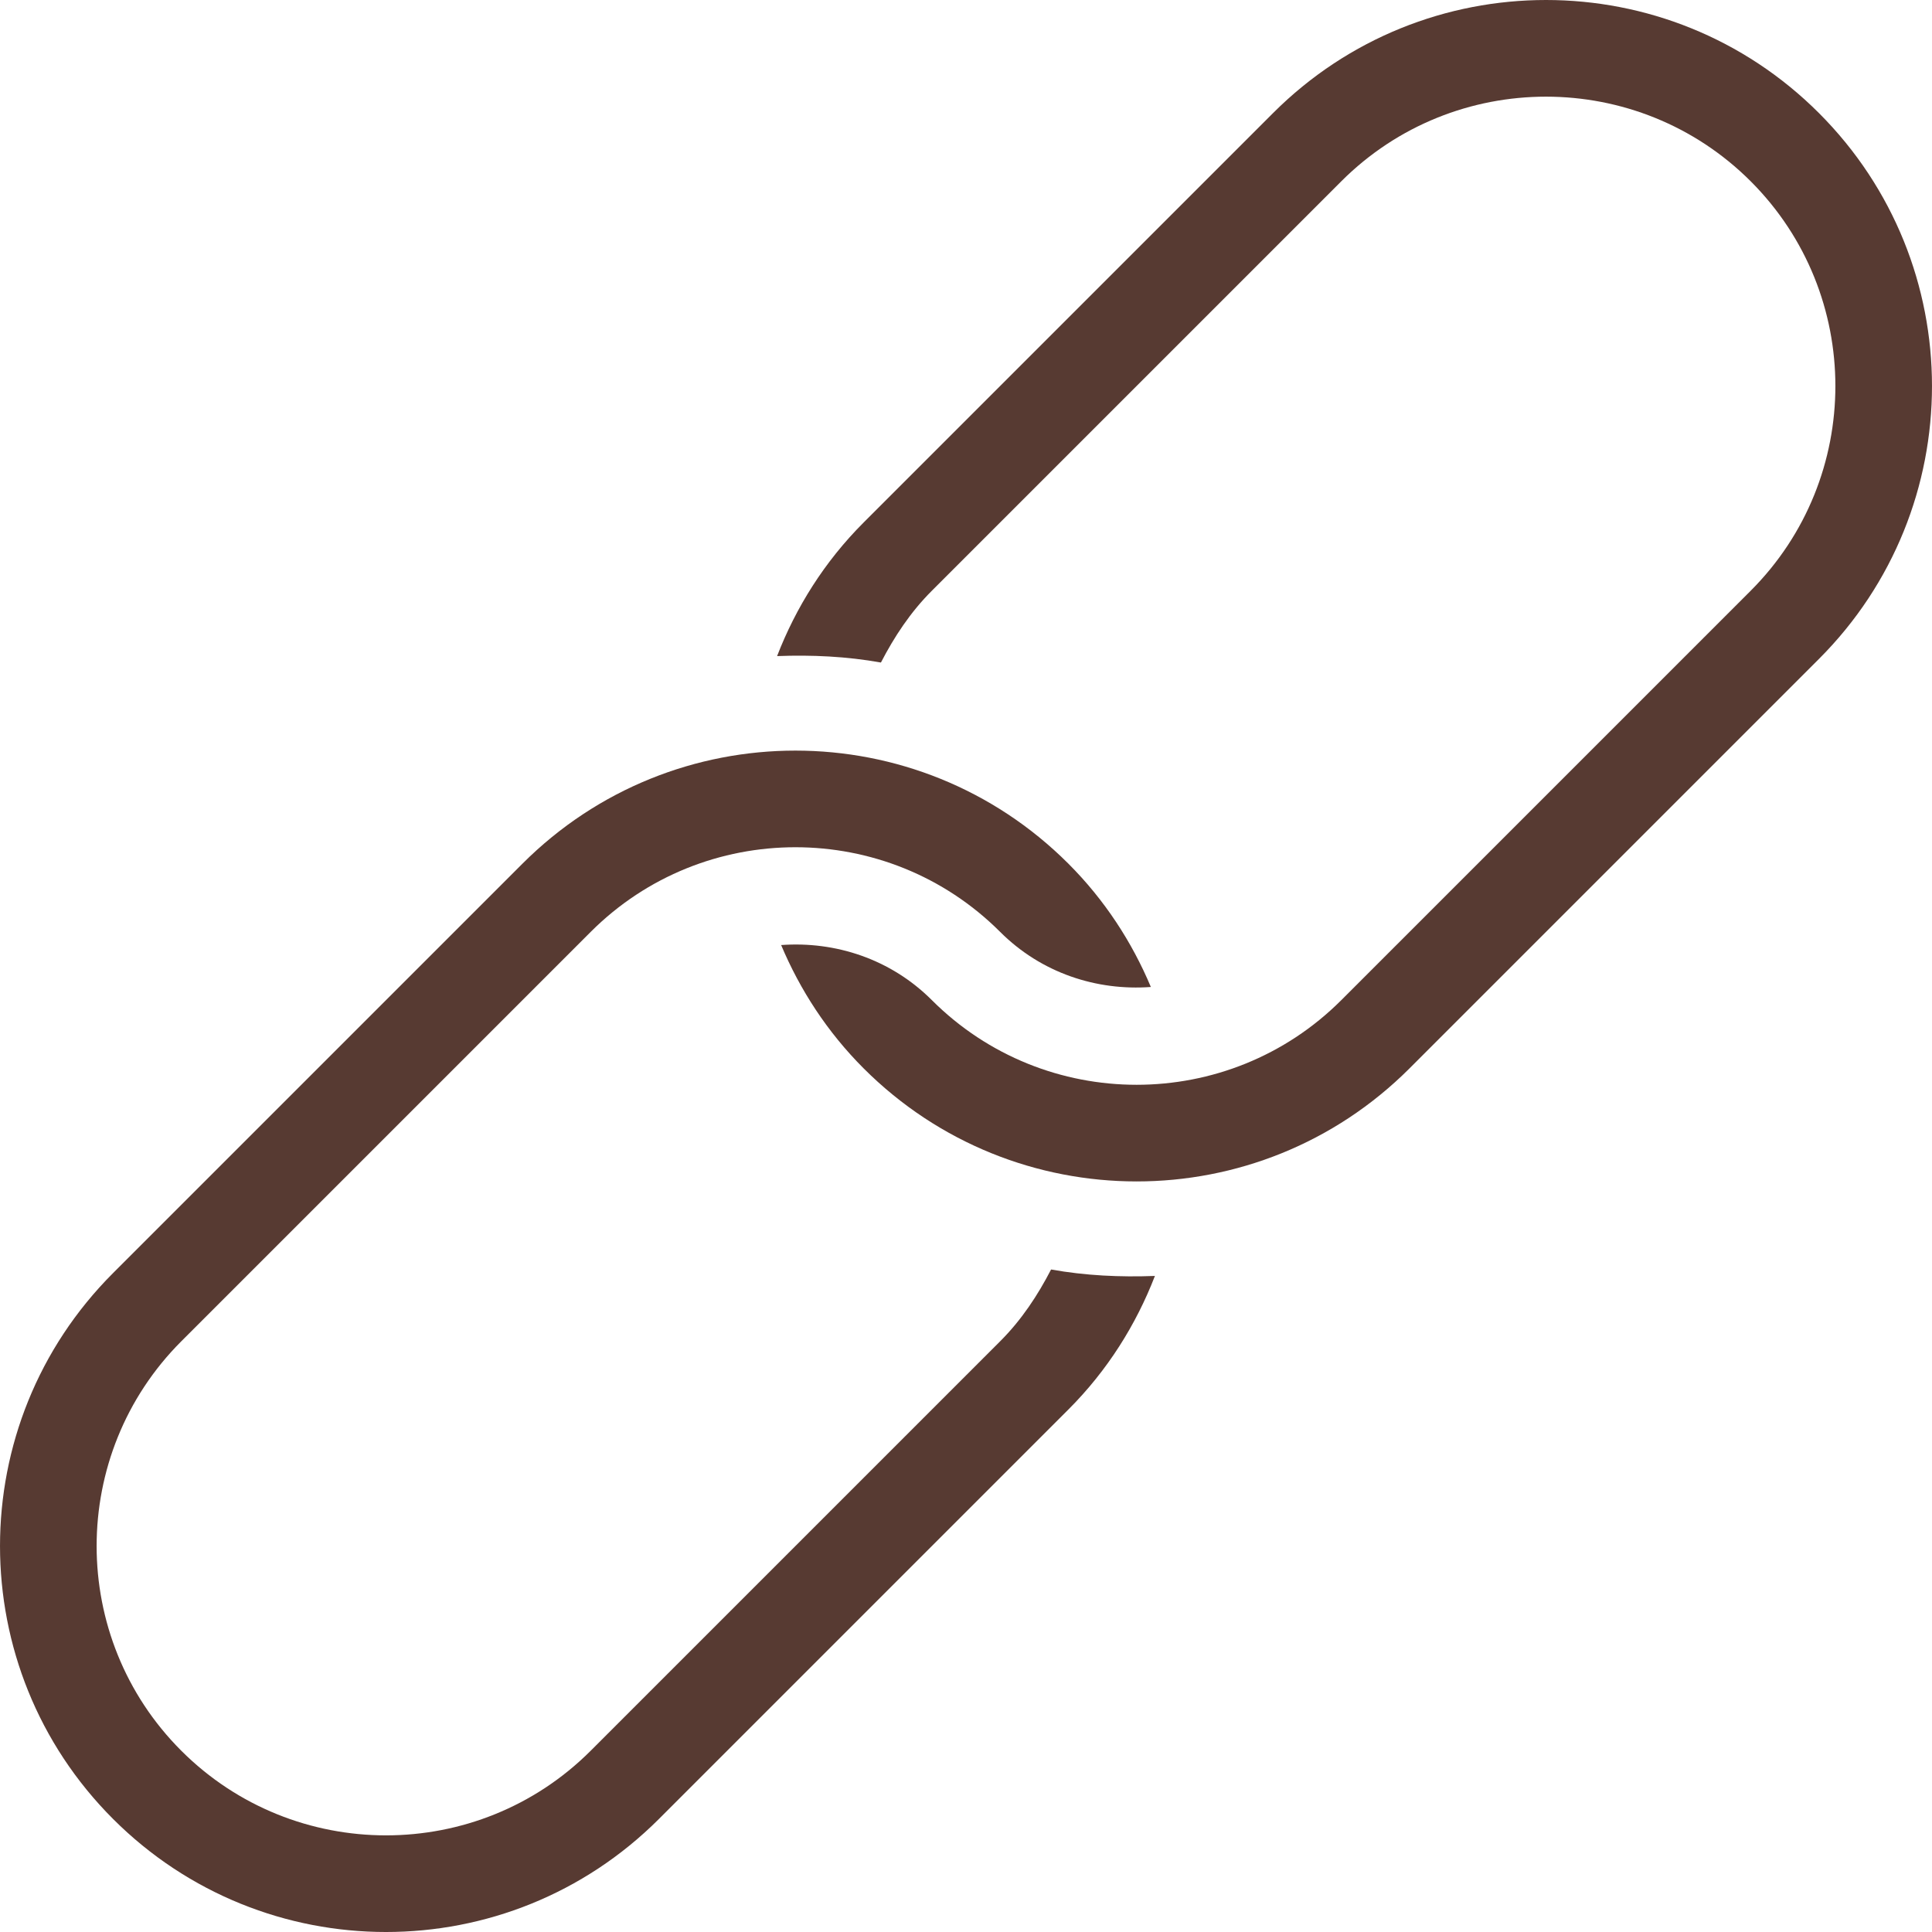
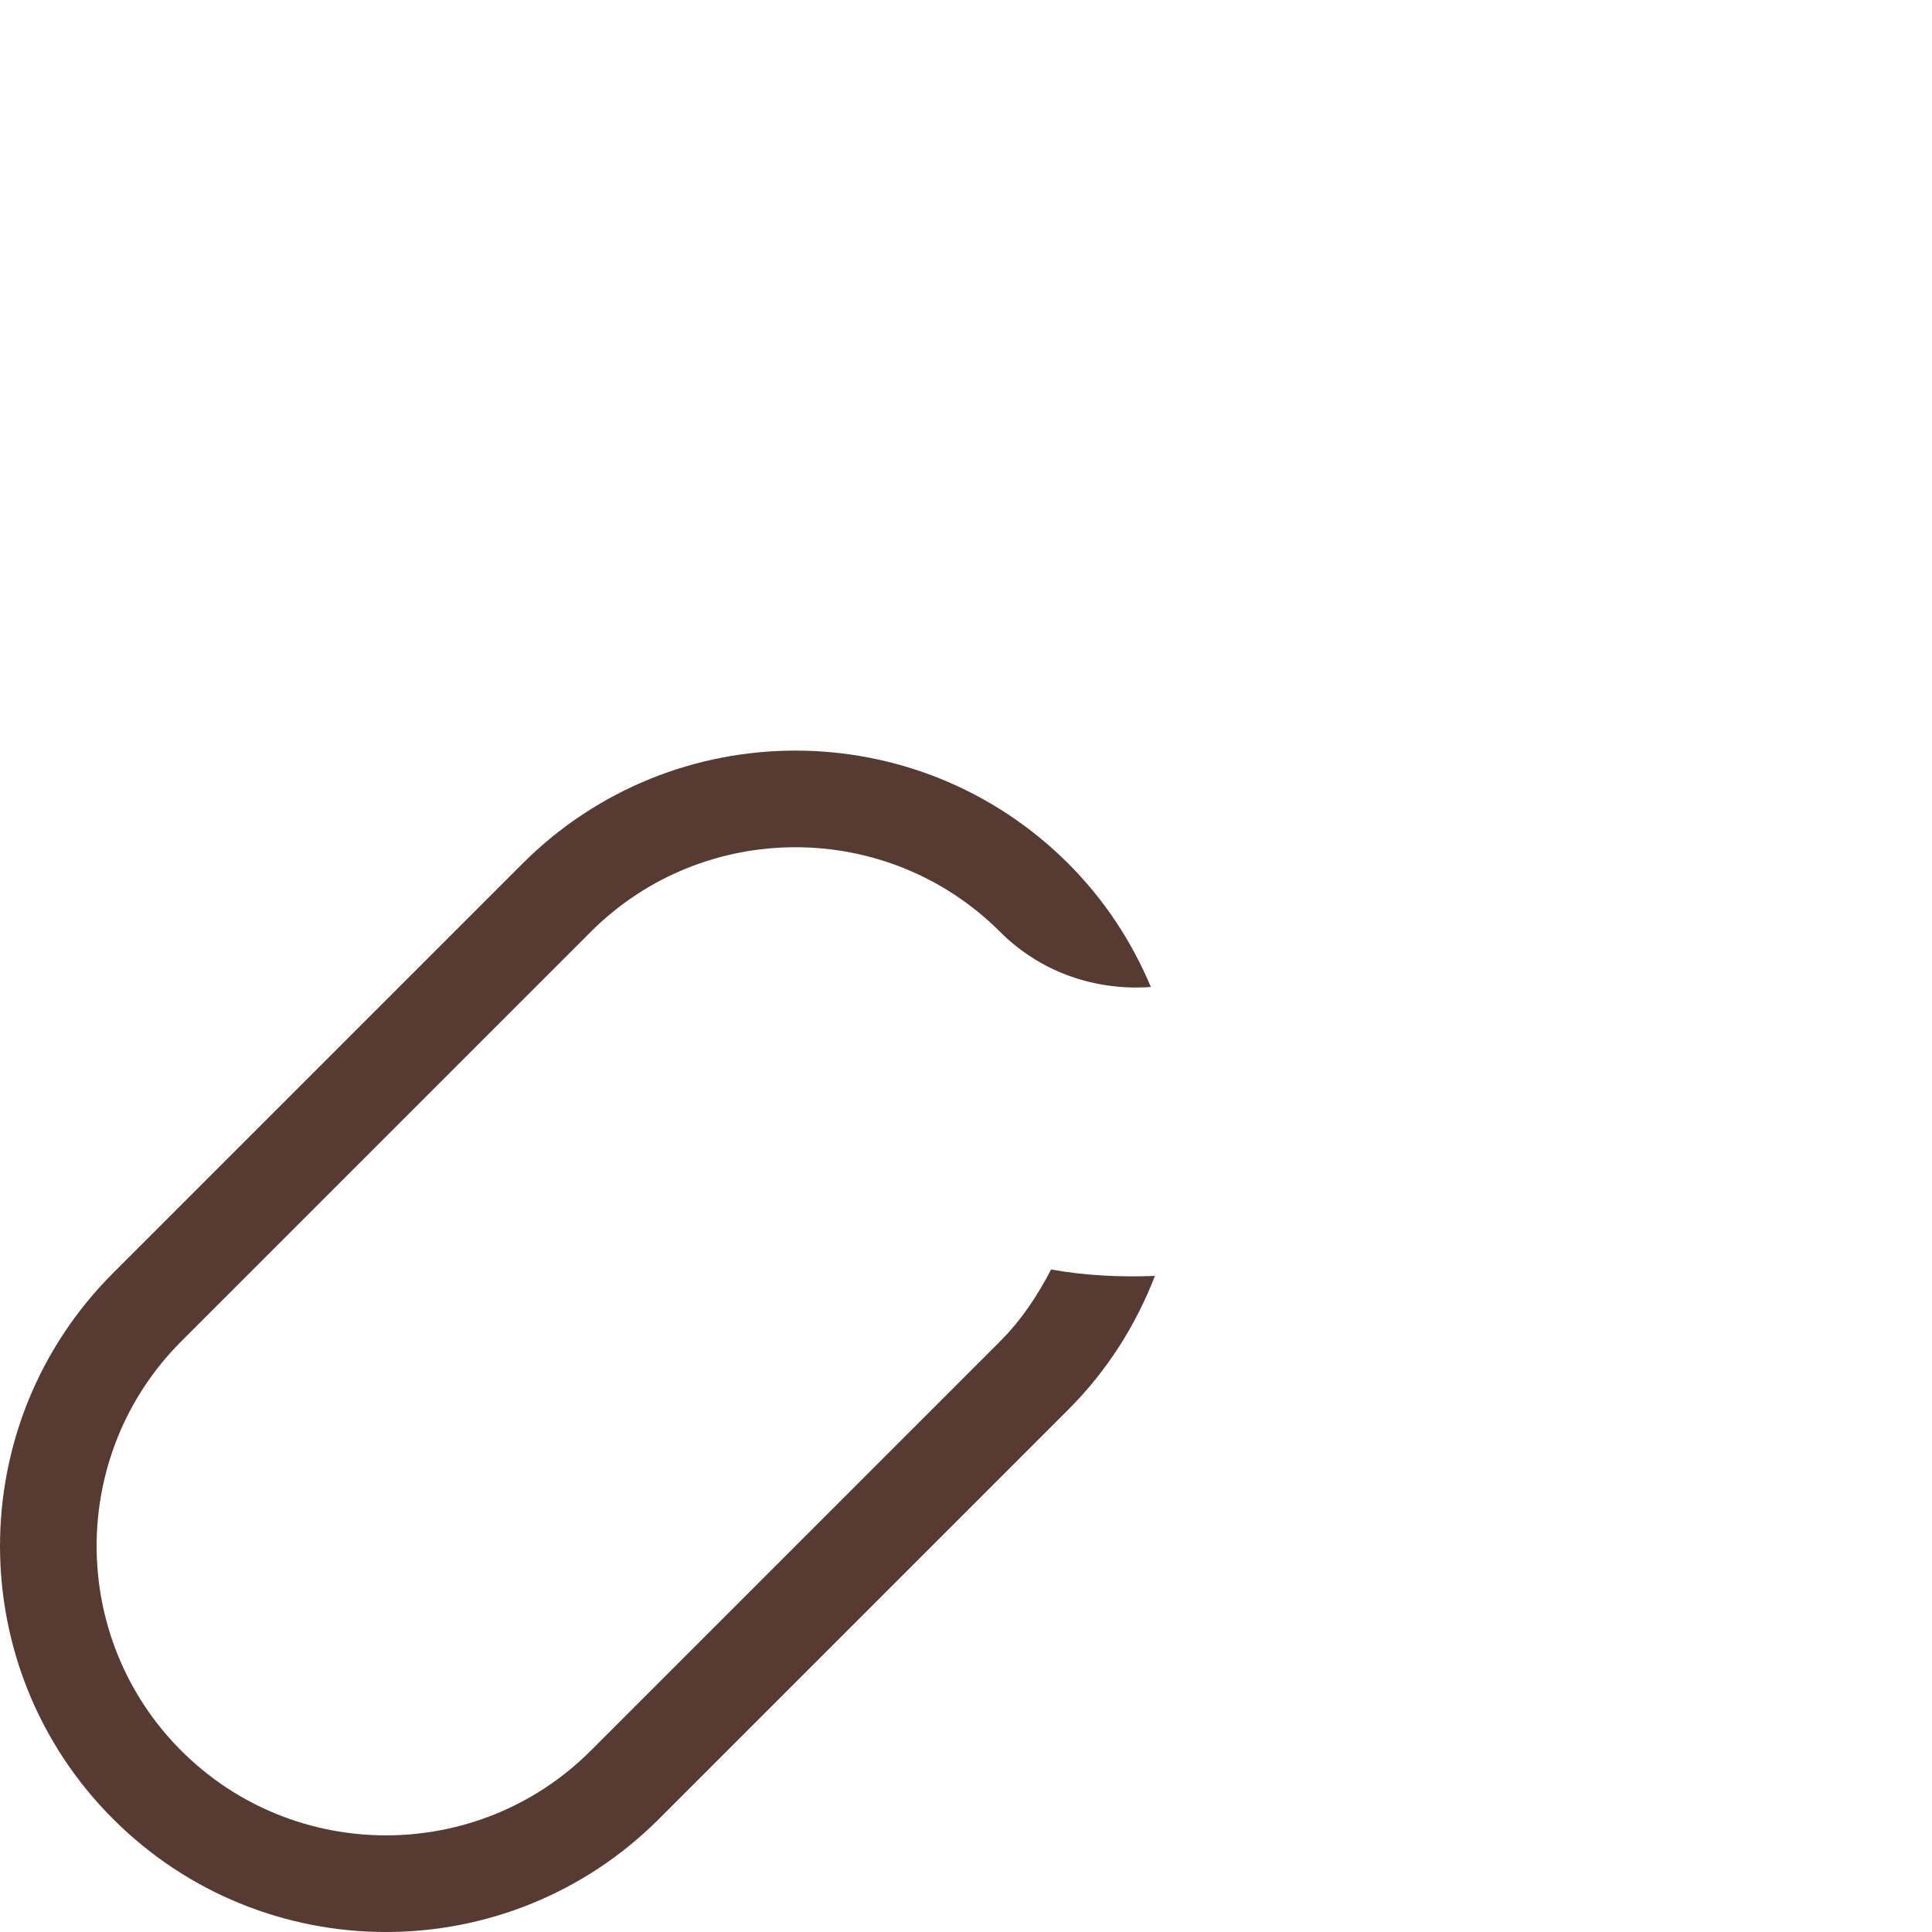
<svg xmlns="http://www.w3.org/2000/svg" height="800px" width="800px" version="1.1" id="Layer_1" viewBox="0 0 512.002 512.002" xml:space="preserve">
  <g>
-     <path style="fill:#573A32;" d="M482.041,29.965c-39.945-39.953-104.713-39.953-144.666,0L228.874,138.466   c-10.402,10.402-17.954,22.519-22.938,35.405c9.216-0.35,18.423,0.077,27.52,1.707c3.524-6.801,7.791-13.329,13.5-19.029   L355.457,48.047c29.909-29.909,78.583-29.909,108.501,0c29.918,29.918,29.918,78.583,0,108.501L355.457,265.05   c-29.909,29.909-78.583,29.909-108.501,0c-10.94-10.94-25.617-15.65-39.945-14.601c4.992,11.861,12.203,23.023,21.862,32.683   c39.945,39.945,104.713,39.953,144.666,0L482.041,174.63C521.985,134.686,521.985,69.909,482.041,29.965z" />
    <path style="fill:#573A32;" d="M156.545,246.959c29.909-29.909,78.583-29.909,108.501,0c10.94,10.94,25.617,15.659,39.945,14.601   c-4.983-11.861-12.203-23.023-21.862-32.683c-39.953-39.945-104.713-39.945-144.666,0L29.962,337.378   c-39.945,39.945-39.945,104.713,0,144.666c39.945,39.945,104.713,39.945,144.666,0l108.501-108.501   c10.402-10.402,17.954-22.519,22.938-35.405c-9.216,0.35-18.423-0.077-27.52-1.707c-3.524,6.81-7.791,13.329-13.5,19.029   L156.545,463.962c-29.909,29.909-78.583,29.909-108.501,0c-29.918-29.909-29.909-78.583,0-108.501L156.545,246.959z" />
  </g>
</svg>